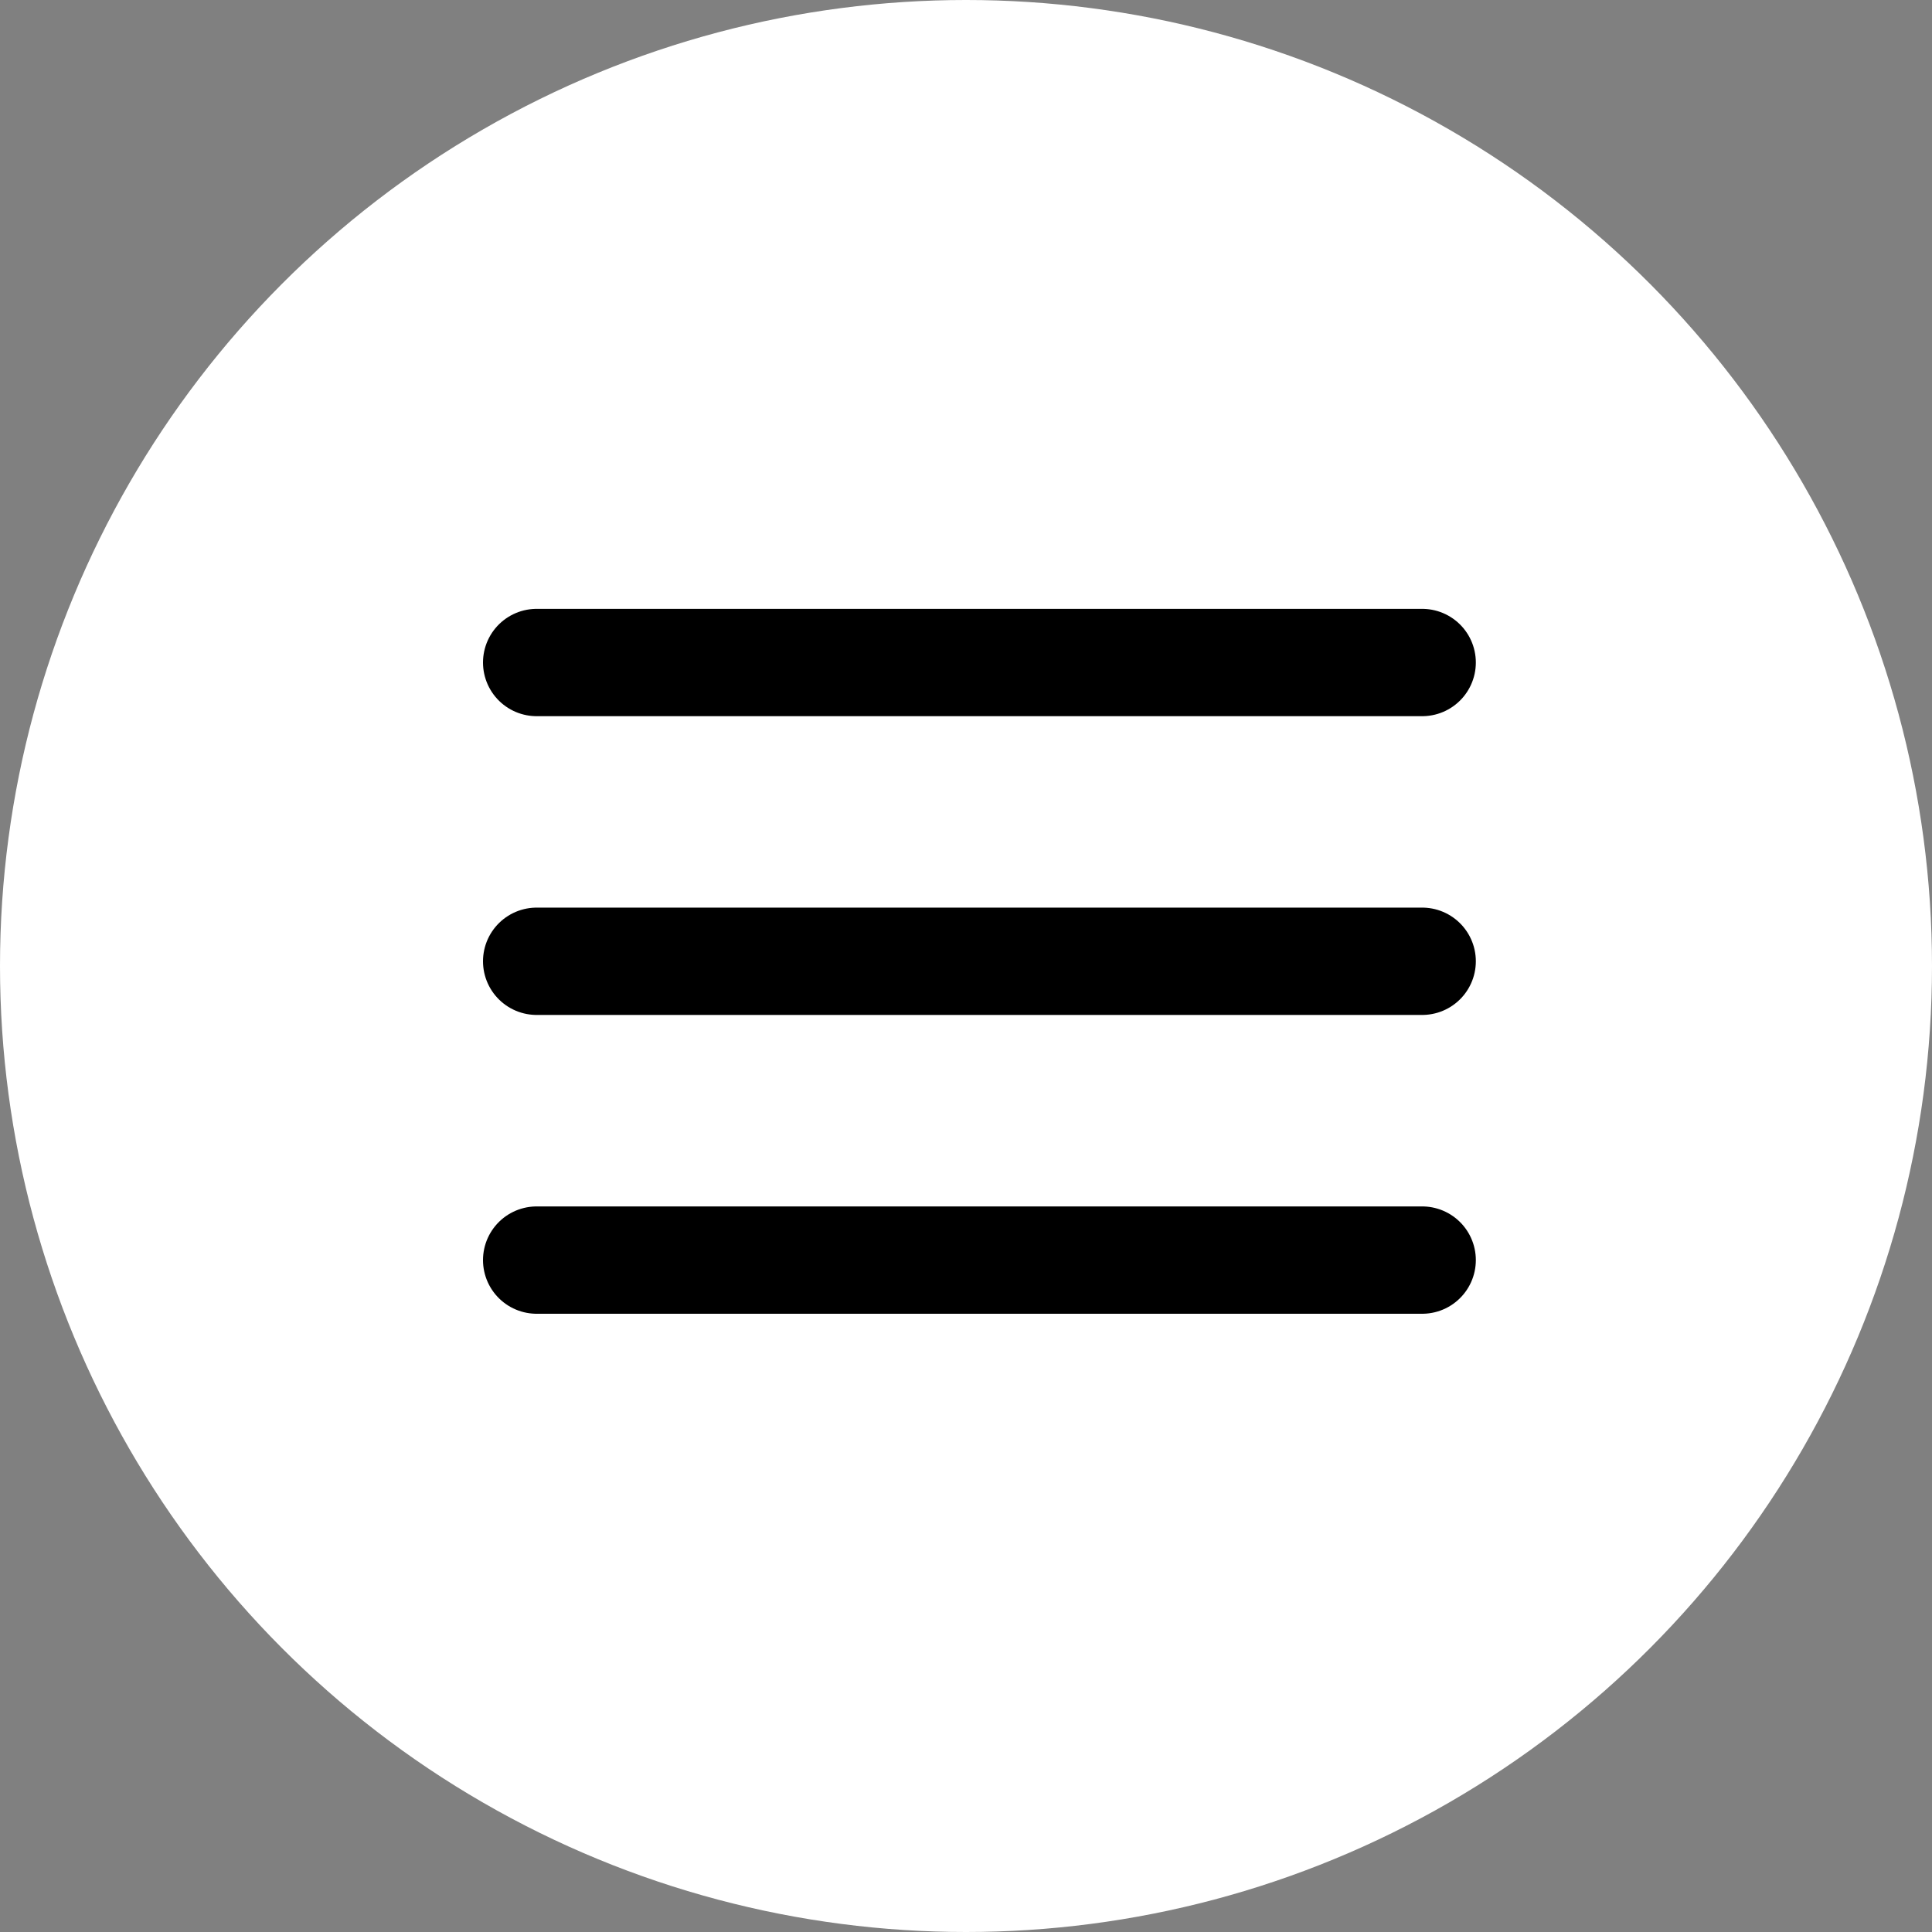
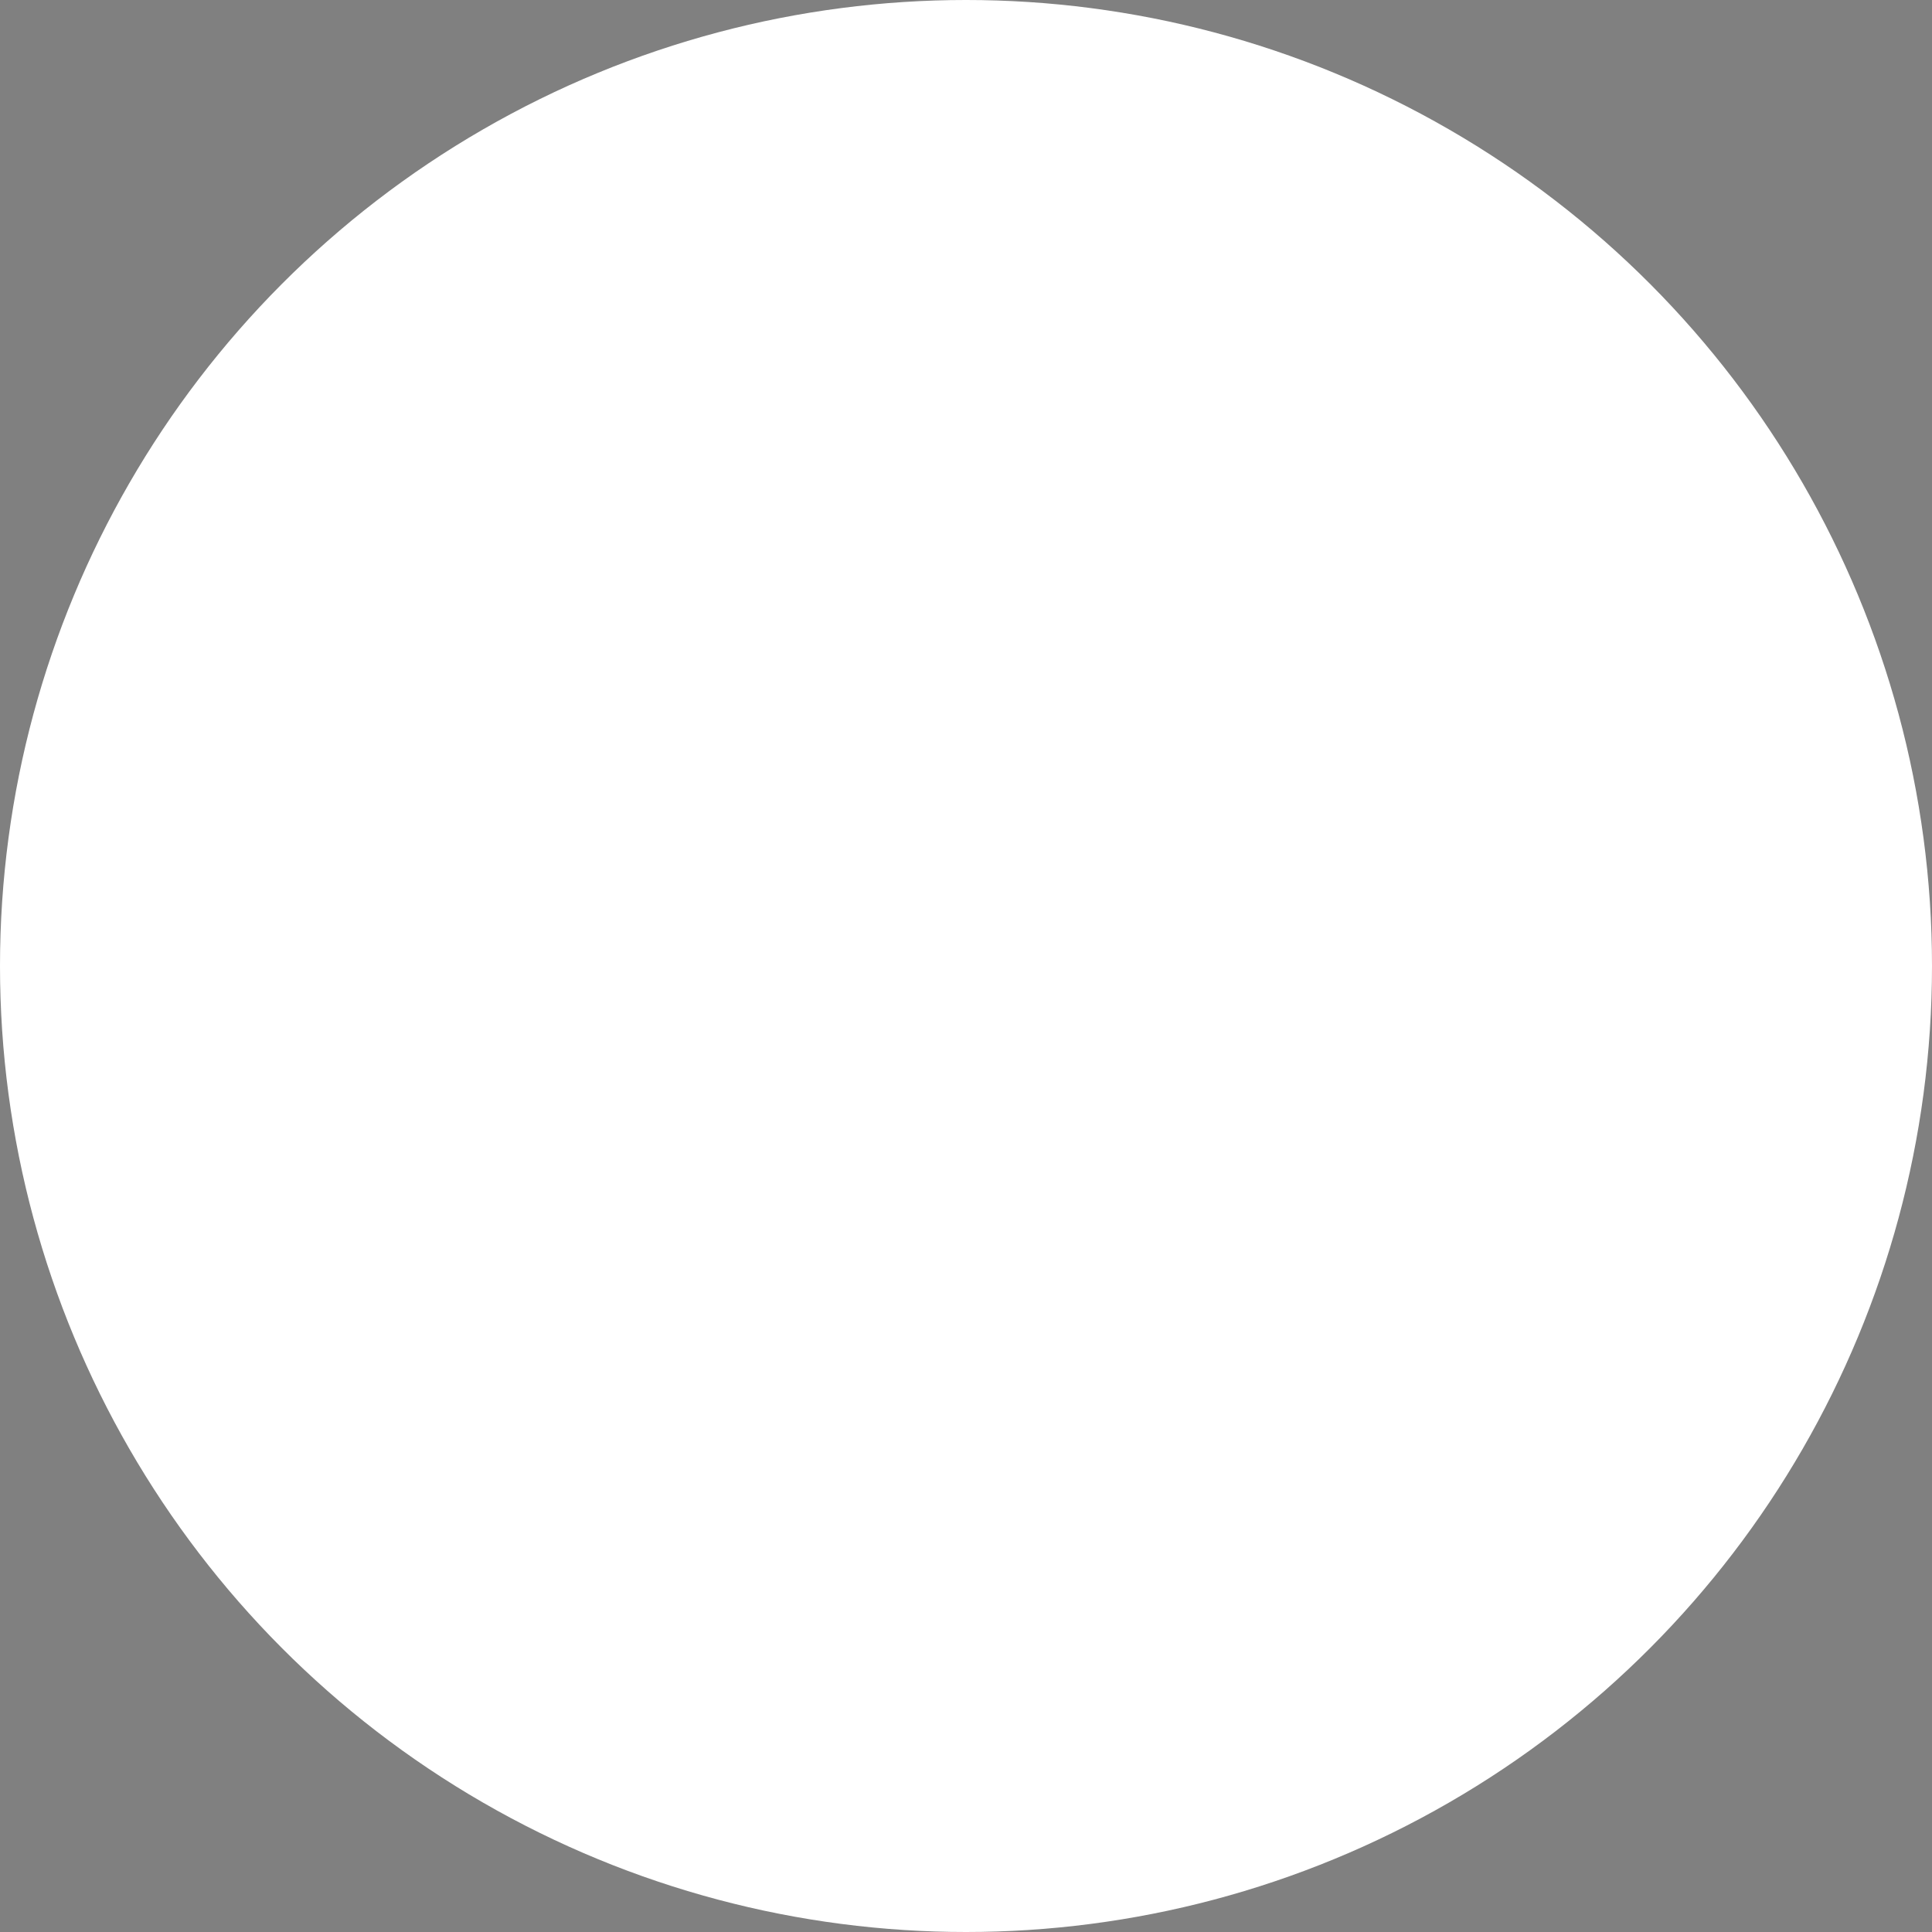
<svg xmlns="http://www.w3.org/2000/svg" width="36" height="36" viewBox="0 0 36 36" fill="none">
  <rect x="0" y="0" width="36" height="36" fill="#808080" stroke="none" />
  <circle cx="18" cy="18" r="18" fill="white" />
-   <path d="M10 17.912H26.5" stroke="black" stroke-width="2" stroke-linecap="round" stroke-linejoin="round" />
-   <path d="M10 12.345H26.5" stroke="black" stroke-width="2" stroke-linecap="round" stroke-linejoin="round" />
-   <path d="M10 23.48H26.5" stroke="black" stroke-width="2" stroke-linecap="round" stroke-linejoin="round" />
</svg>